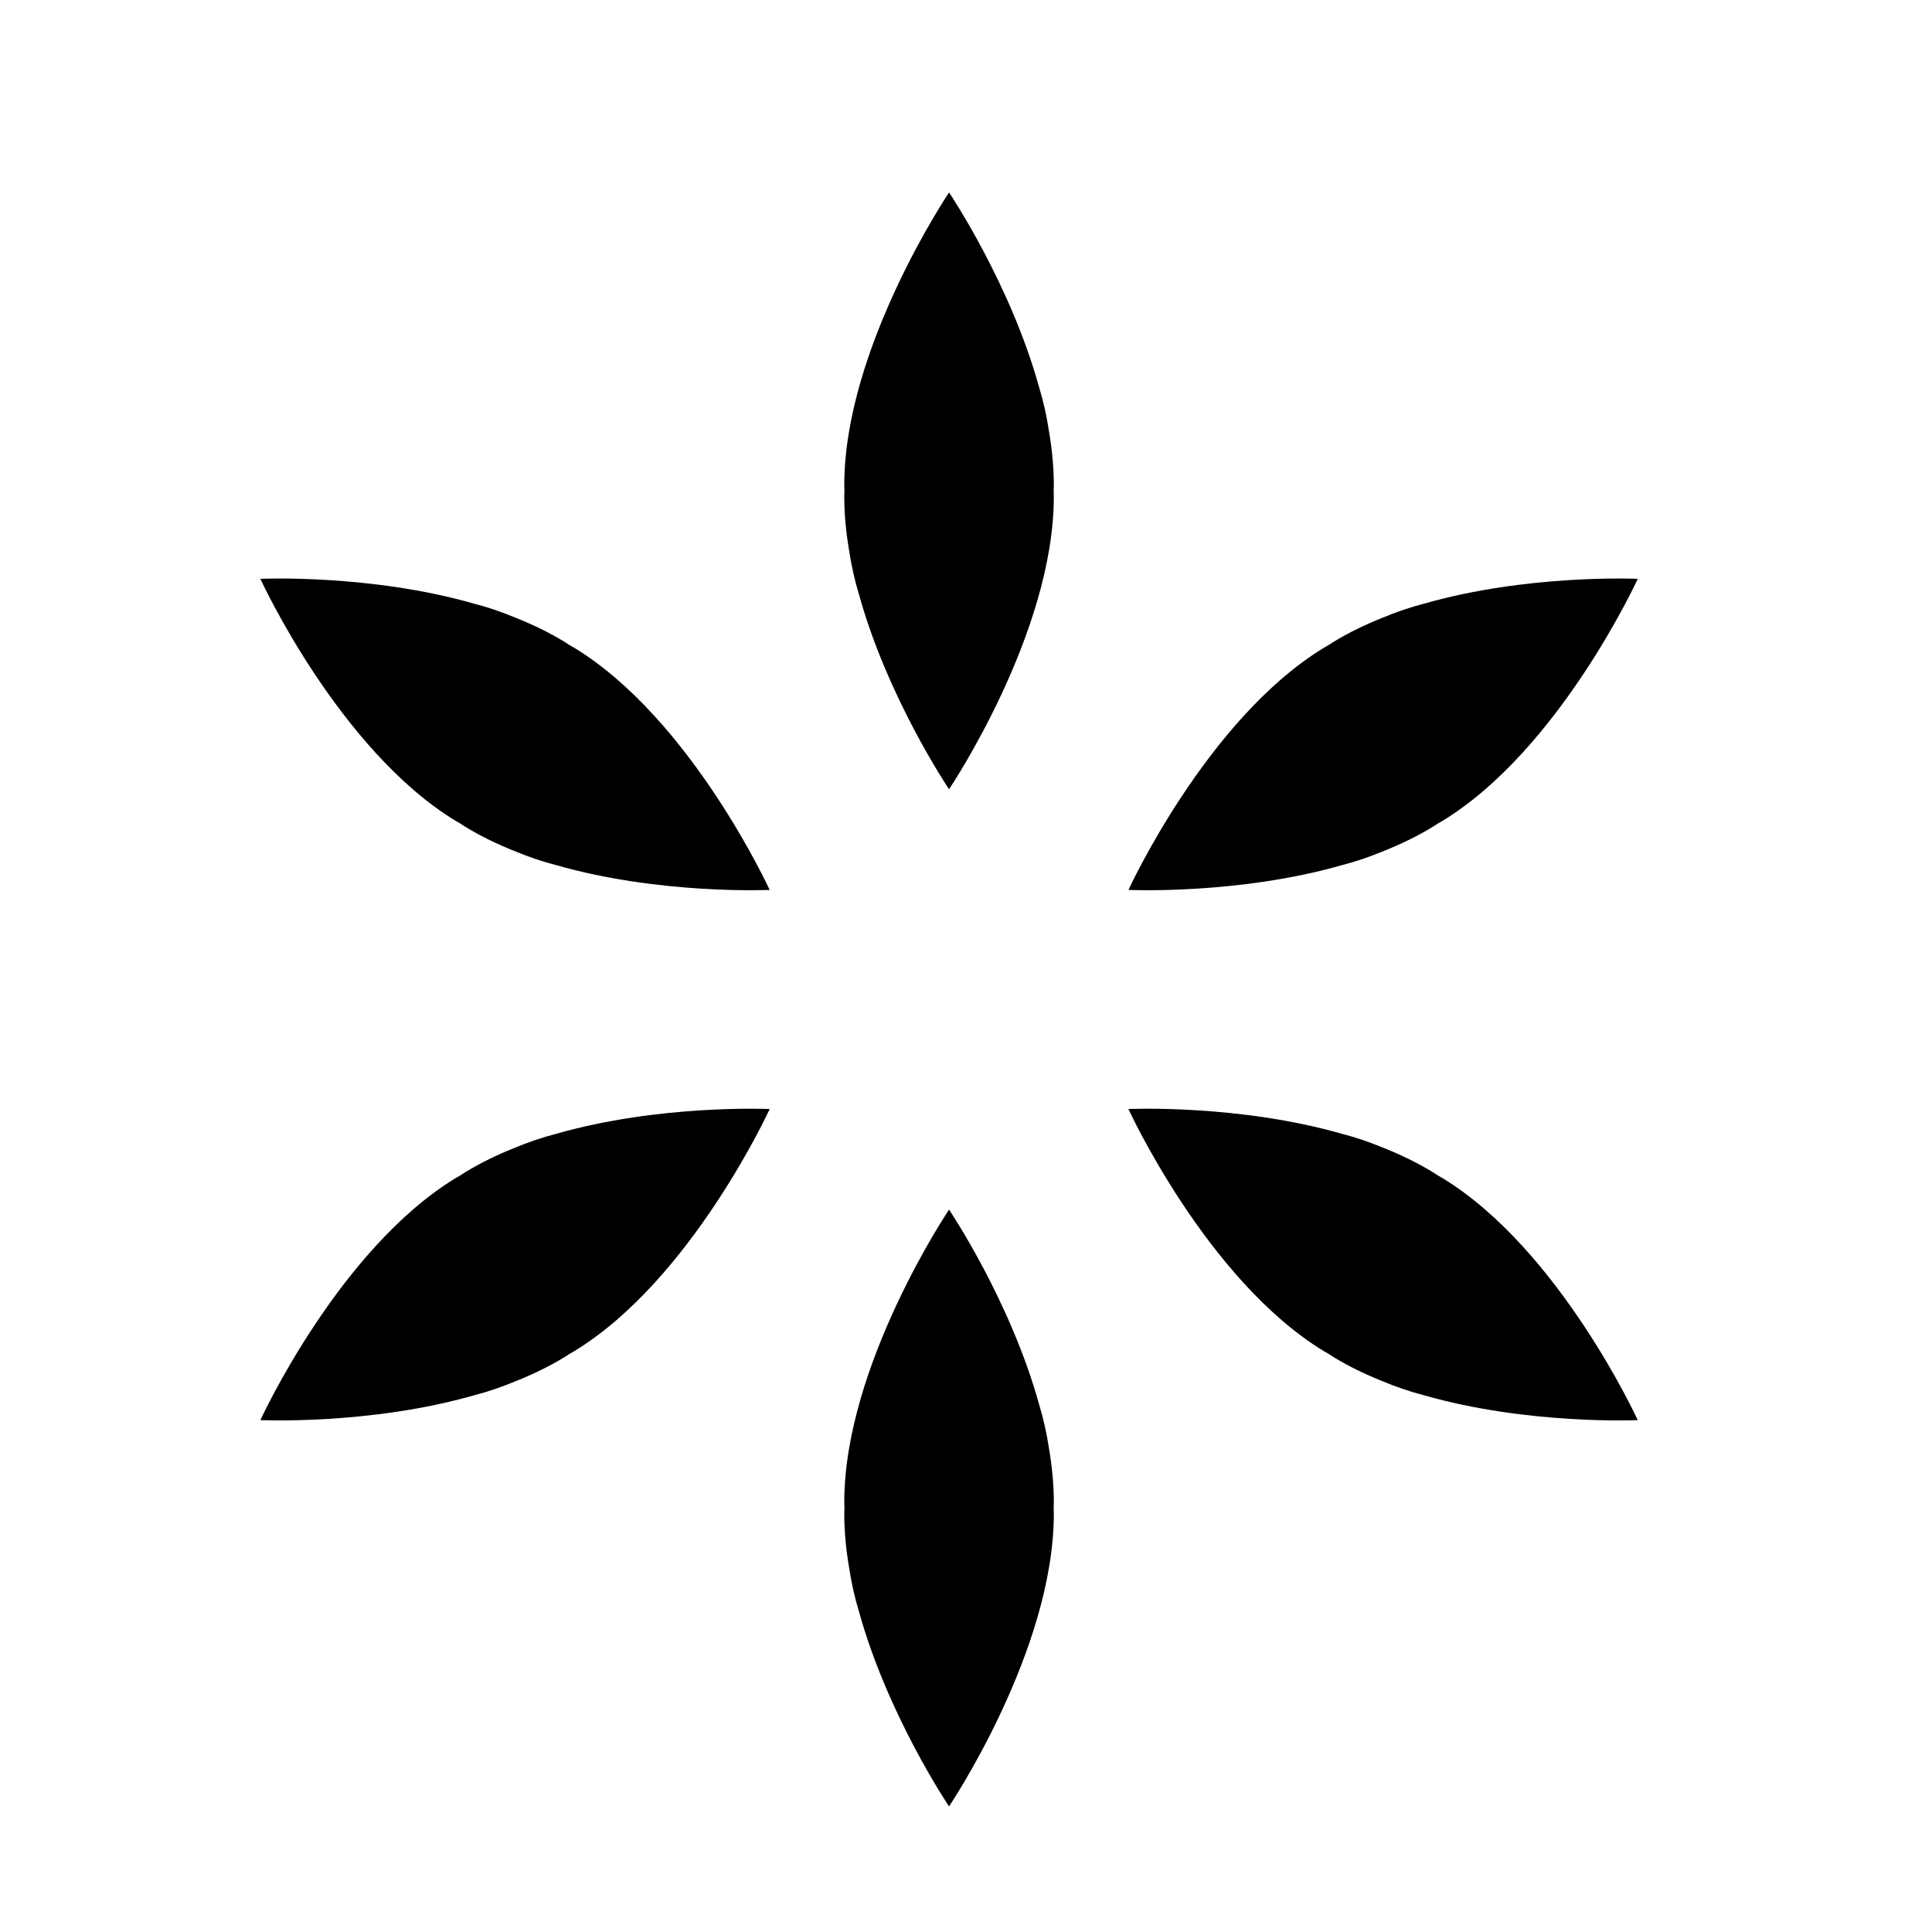
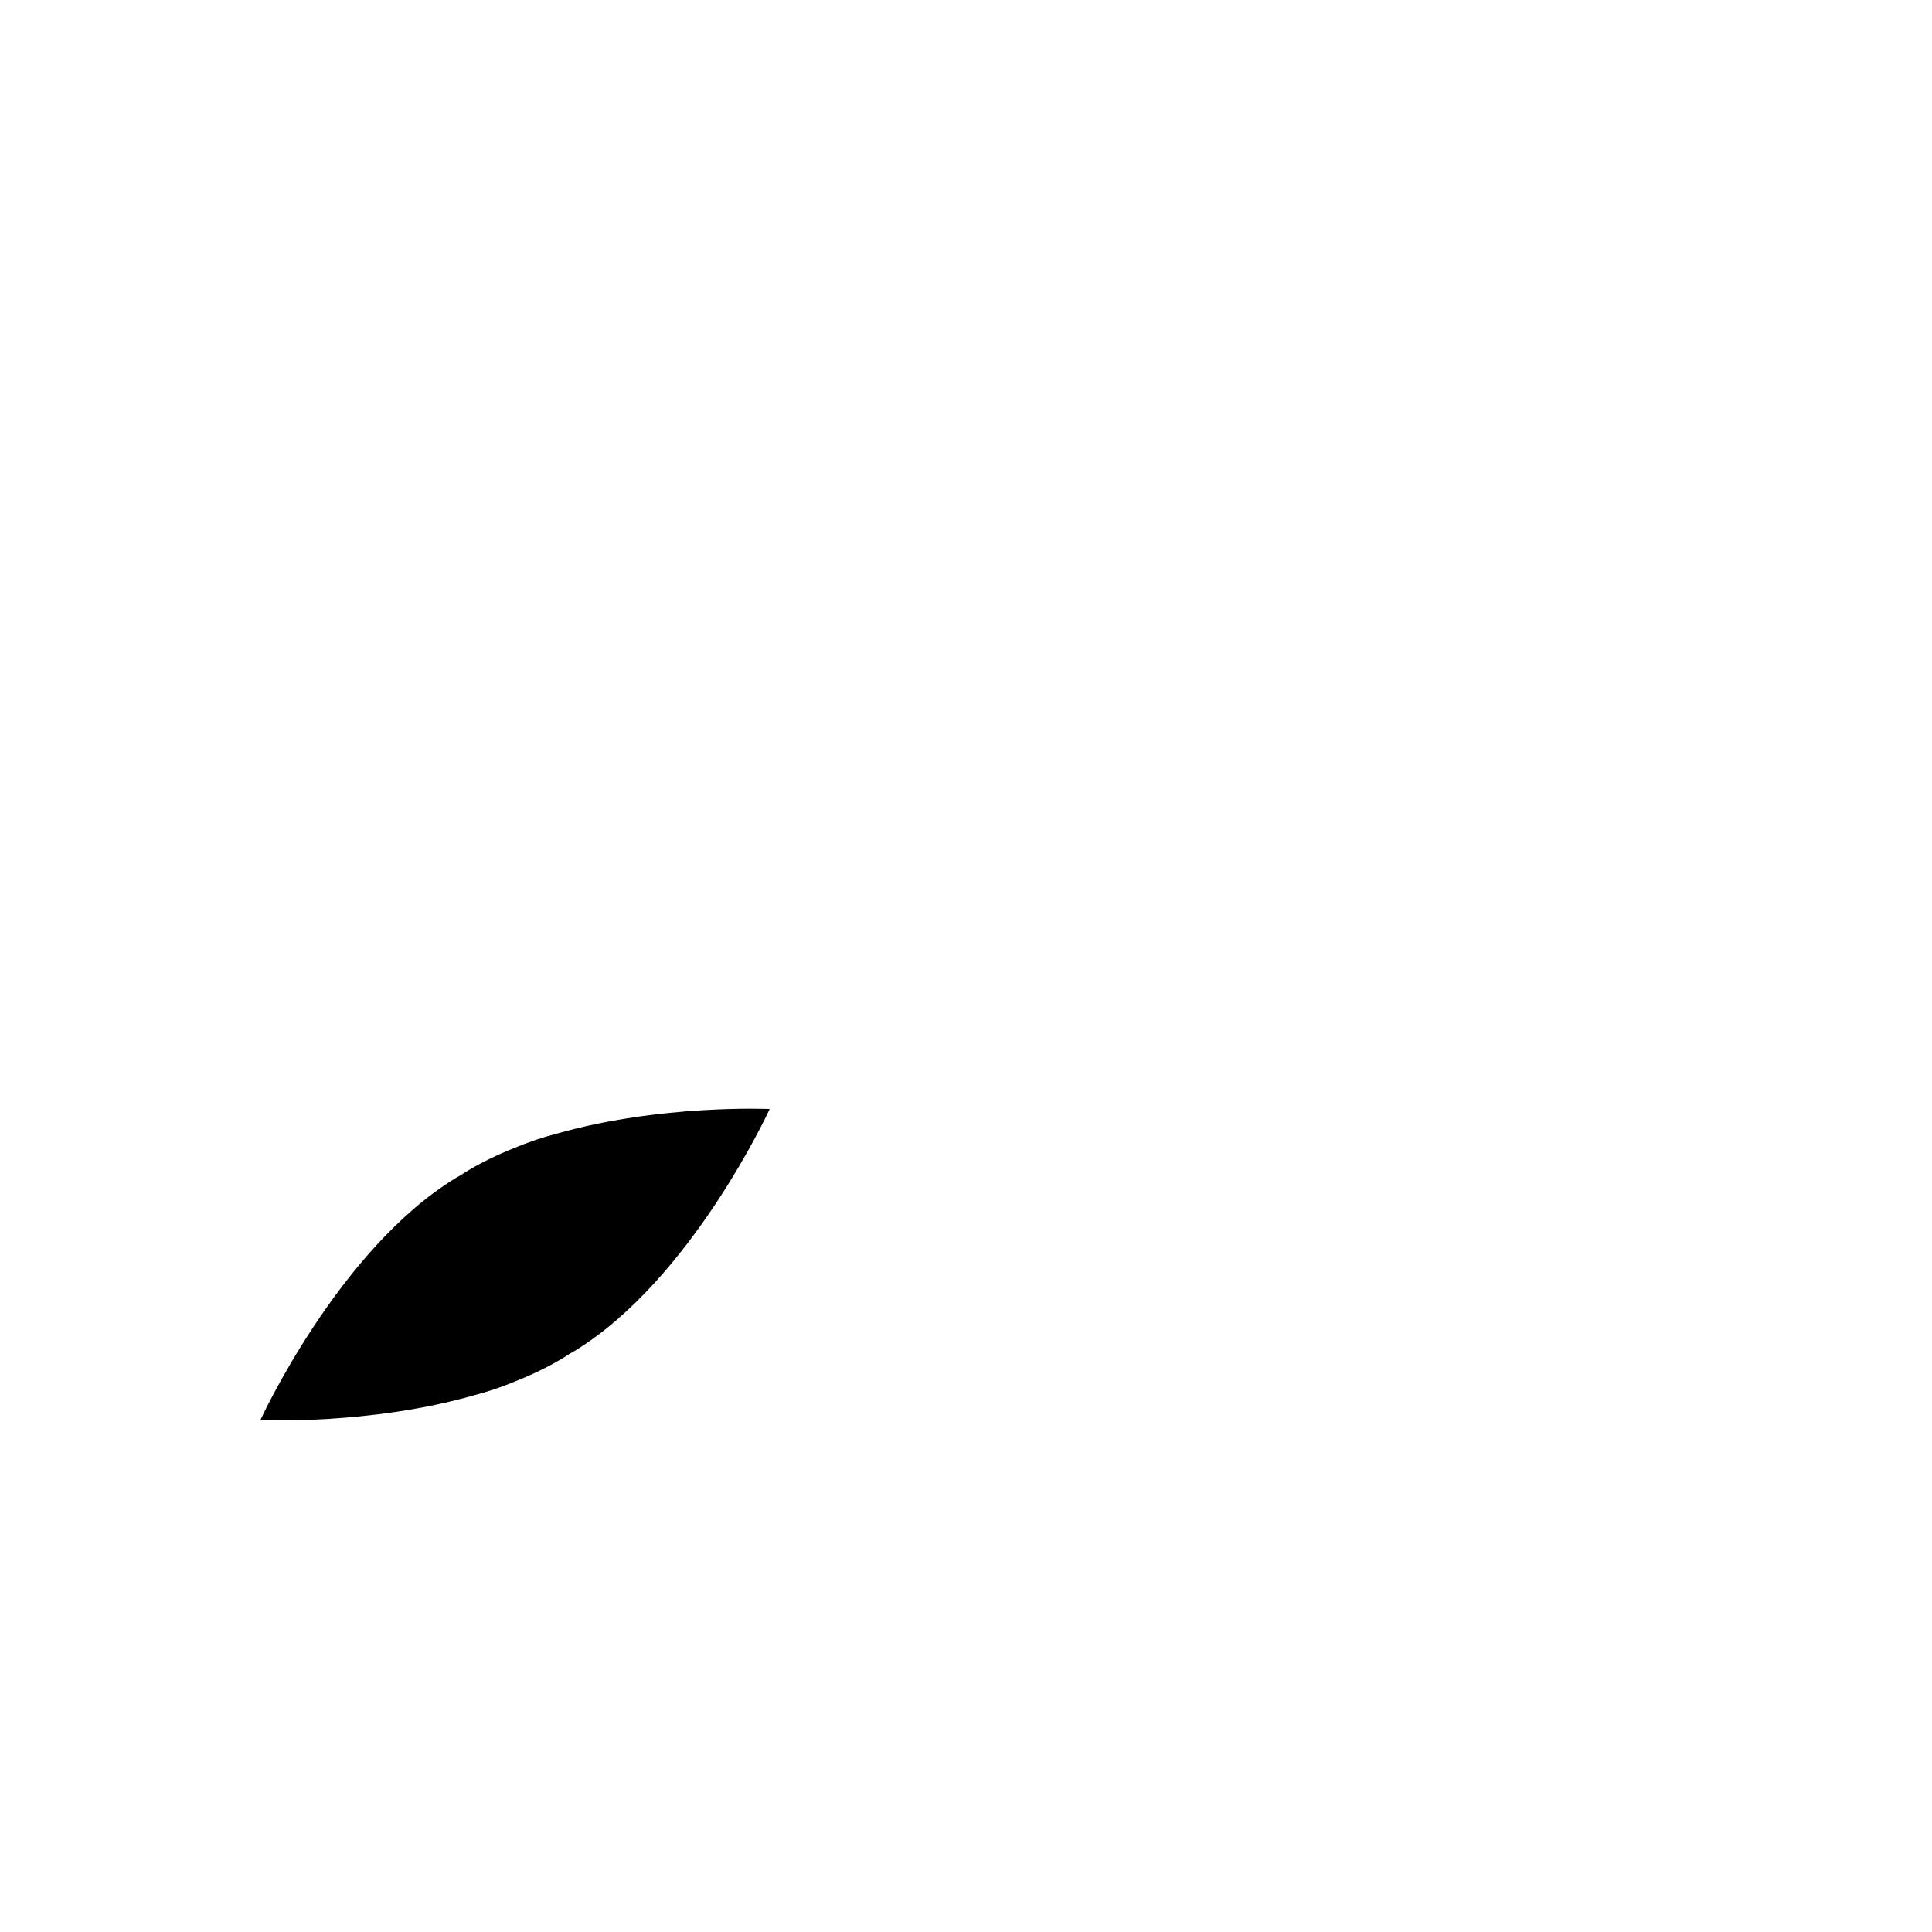
<svg xmlns="http://www.w3.org/2000/svg" fill="#000000" width="800px" height="800px" version="1.1" viewBox="144 144 512 512">
  <g>
-     <path d="m423.27 272.53c0-4.723-0.473-9.523-1.285-14.301-0.645-4.16-1.504-7.981-2.562-11.422-7.586-27.547-23.762-51.574-23.914-51.805 0 0-27.766 41.203-27.766 77.527 0 0.551 0.031 1.059 0.039 1.602-0.008 0.508-0.039 0.984-0.039 1.5 0 4.723 0.473 9.523 1.285 14.301 0.645 4.16 1.504 7.981 2.562 11.422 7.586 27.547 23.762 51.574 23.914 51.805 0 0 27.766-41.203 27.766-77.527 0-0.551-0.031-1.059-0.039-1.602 0.004-0.508 0.039-0.98 0.039-1.5z" />
-     <path d="m423.27 542.09c0-4.723-0.473-9.523-1.285-14.301-0.645-4.16-1.504-7.981-2.562-11.422-7.586-27.547-23.762-51.574-23.914-51.805 0 0-27.766 41.203-27.766 77.527 0 0.551 0.031 1.059 0.039 1.602-0.008 0.508-0.039 0.984-0.039 1.5 0 4.723 0.473 9.523 1.285 14.301 0.645 4.16 1.504 7.981 2.562 11.422 7.586 27.547 23.762 51.574 23.914 51.805 0 0 27.766-41.203 27.766-77.527 0-0.551-0.031-1.059-0.039-1.602 0.004-0.508 0.039-0.98 0.039-1.5z" />
-     <path d="m293.63 314.11c-4.031-2.461-8.375-4.559-12.875-6.359-3.883-1.617-7.594-2.875-11.082-3.762-27.461-7.887-56.395-6.606-56.676-6.594 0 0 20.691 45.172 51.688 64.105 0.473 0.289 0.922 0.523 1.387 0.801 0.43 0.273 0.82 0.547 1.262 0.82 4.031 2.461 8.375 4.559 12.875 6.359 3.883 1.617 7.594 2.875 11.082 3.762 27.461 7.887 56.395 6.606 56.676 6.594 0 0-20.691-45.172-51.688-64.105-0.473-0.289-0.922-0.523-1.387-0.801-0.43-0.273-0.816-0.551-1.262-0.82z" />
-     <path d="m523.68 454.62c-4.031-2.461-8.375-4.559-12.875-6.359-3.883-1.617-7.594-2.875-11.082-3.762-27.461-7.887-56.395-6.606-56.676-6.594 0 0 20.691 45.172 51.688 64.105 0.473 0.289 0.922 0.523 1.387 0.801 0.43 0.273 0.82 0.547 1.262 0.82 4.031 2.461 8.375 4.559 12.875 6.359 3.883 1.617 7.594 2.875 11.082 3.762 27.461 7.887 56.395 6.606 56.676 6.594 0 0-20.691-45.172-51.688-64.105-0.473-0.289-0.922-0.523-1.387-0.801-0.434-0.273-0.82-0.551-1.262-0.82z" />
-     <path d="m497.39 314.11c4.031-2.461 8.375-4.559 12.875-6.359 3.883-1.617 7.594-2.875 11.082-3.762 27.461-7.887 56.395-6.606 56.676-6.594 0 0-20.691 45.172-51.688 64.105-0.473 0.289-0.922 0.523-1.387 0.801-0.43 0.273-0.82 0.547-1.262 0.82-4.031 2.461-8.375 4.559-12.875 6.359-3.883 1.617-7.594 2.875-11.082 3.762-27.461 7.887-56.395 6.606-56.676 6.594 0 0 20.691-45.172 51.688-64.105 0.473-0.289 0.922-0.523 1.387-0.801 0.43-0.273 0.816-0.551 1.262-0.82z" />
    <path d="m267.34 454.62c4.031-2.461 8.375-4.559 12.875-6.359 3.883-1.617 7.594-2.875 11.082-3.762 27.461-7.887 56.395-6.606 56.676-6.594 0 0-20.691 45.172-51.688 64.105-0.473 0.289-0.922 0.523-1.387 0.801-0.43 0.273-0.82 0.547-1.262 0.82-4.031 2.461-8.375 4.559-12.875 6.359-3.883 1.617-7.594 2.875-11.082 3.762-27.461 7.887-56.395 6.606-56.676 6.594 0 0 20.691-45.172 51.688-64.105 0.473-0.289 0.922-0.523 1.387-0.801 0.434-0.273 0.82-0.551 1.262-0.82z" />
  </g>
</svg>